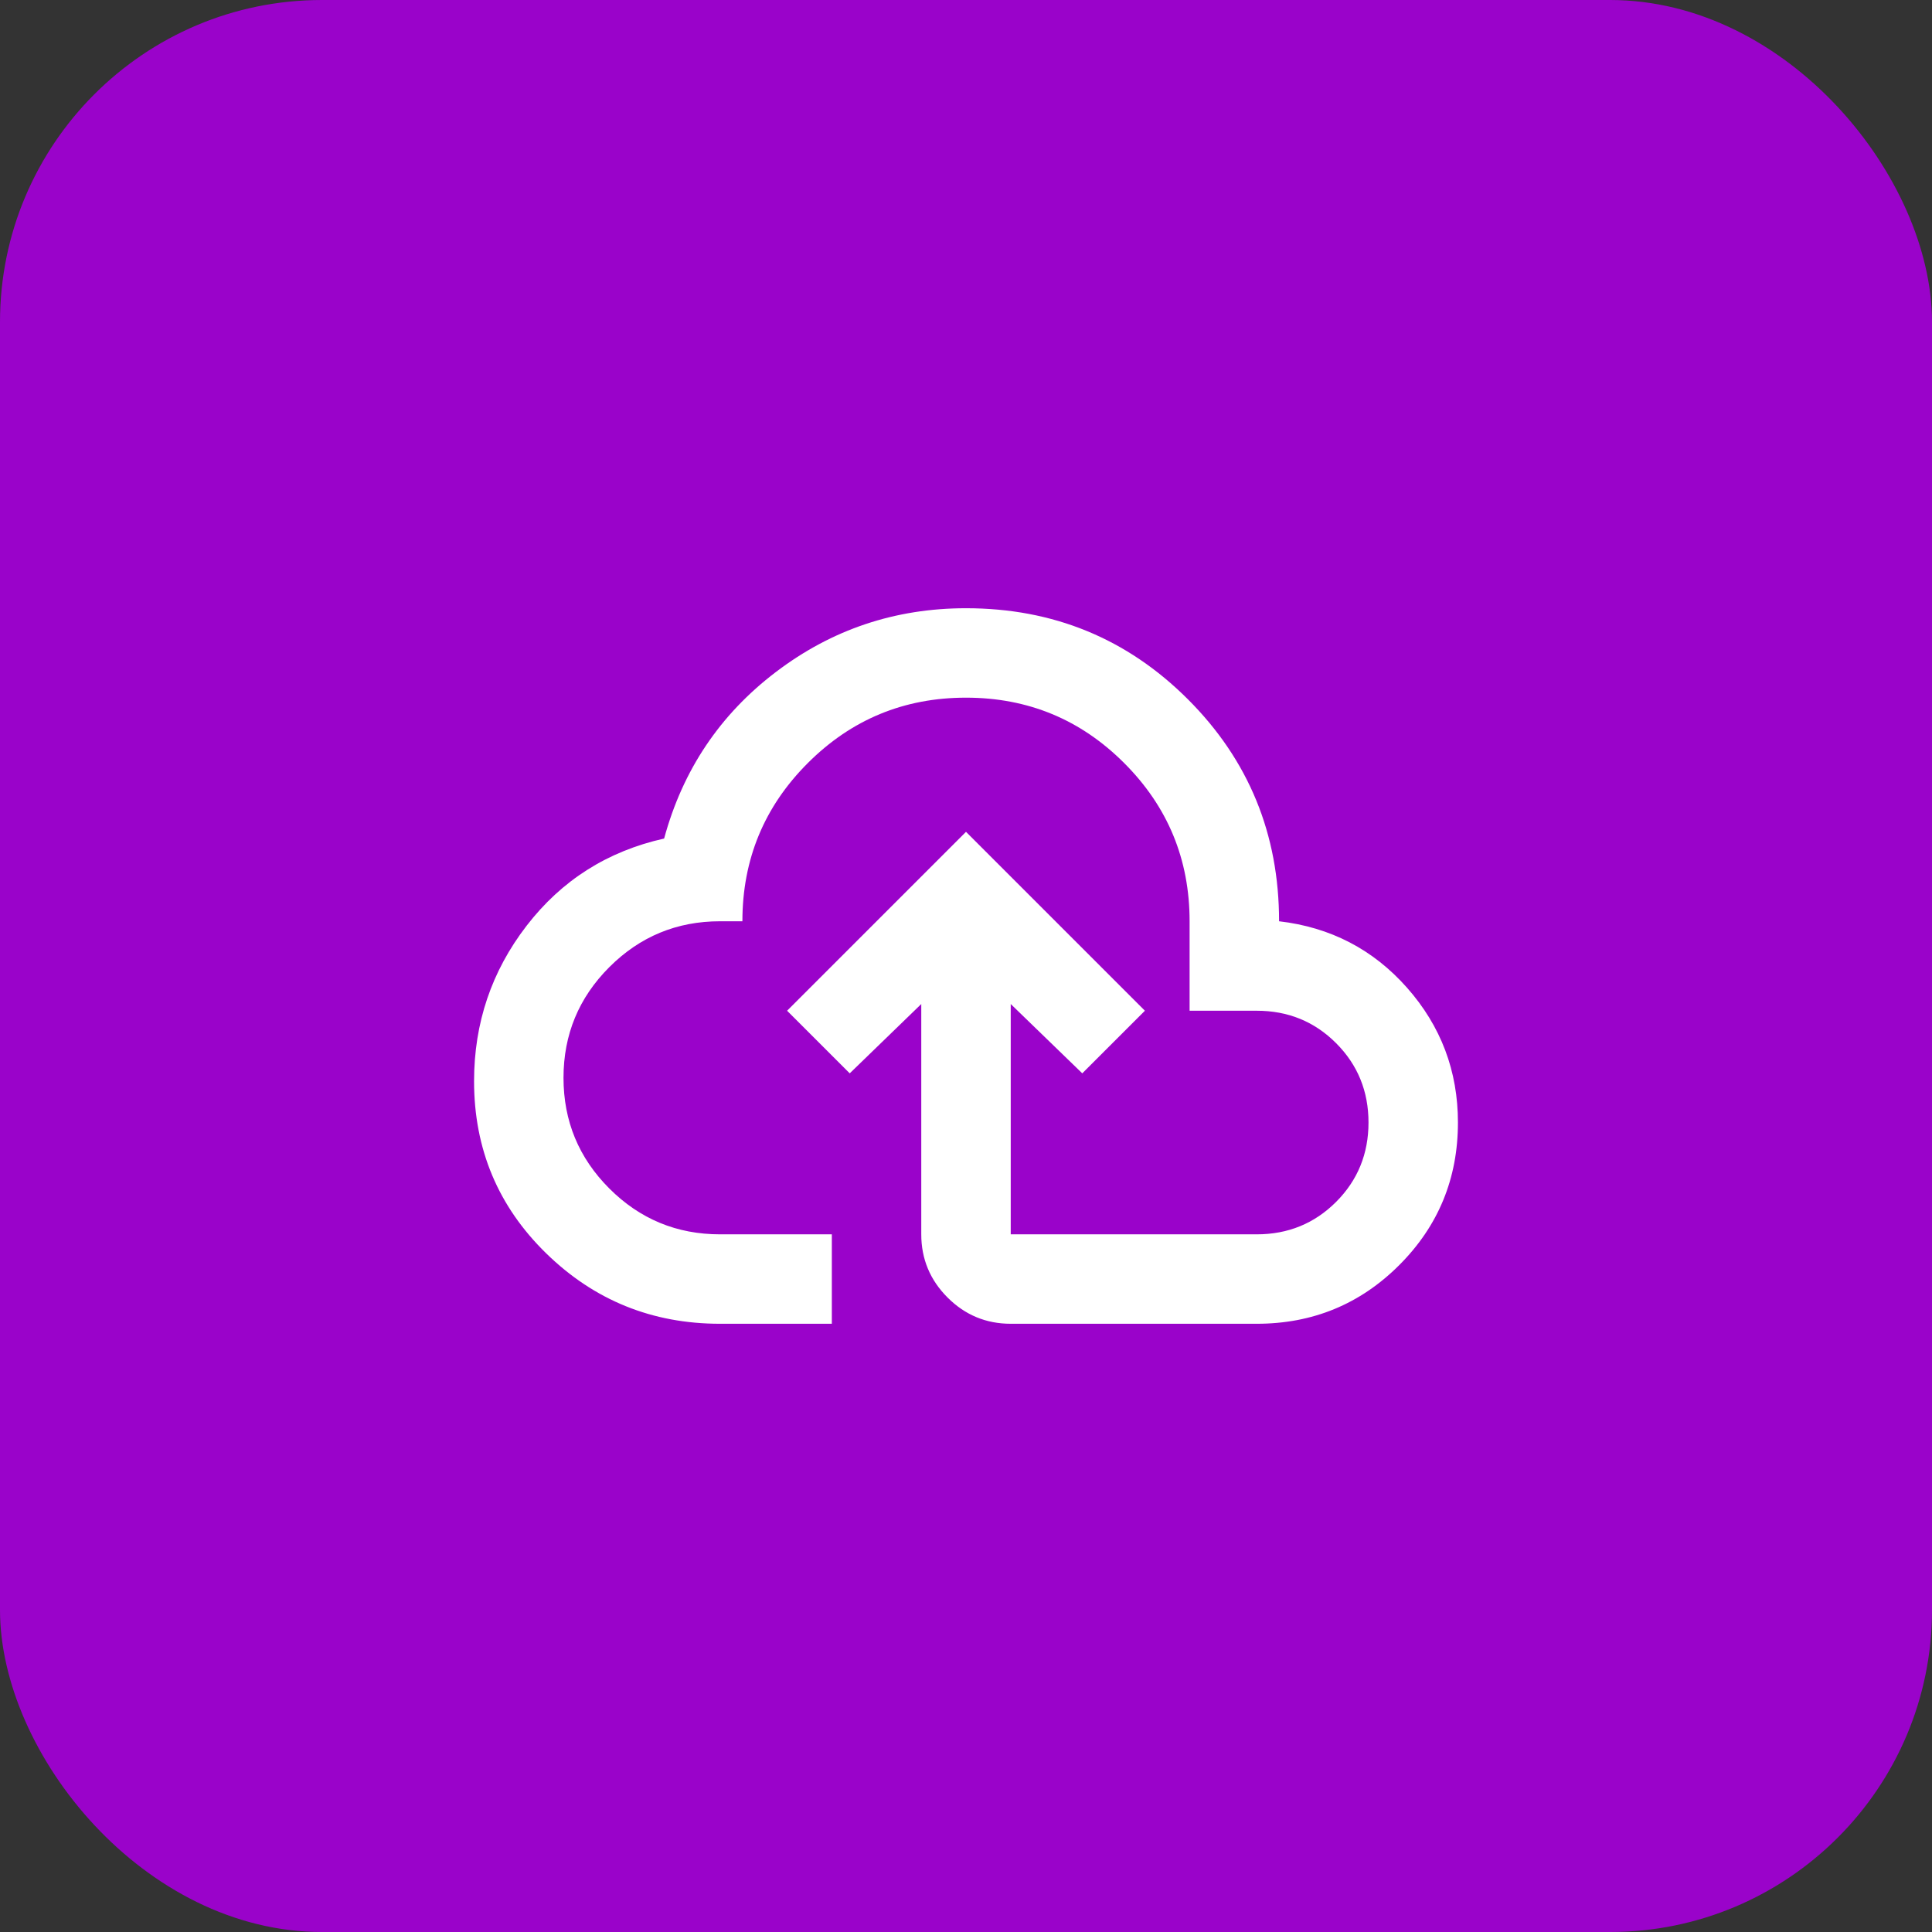
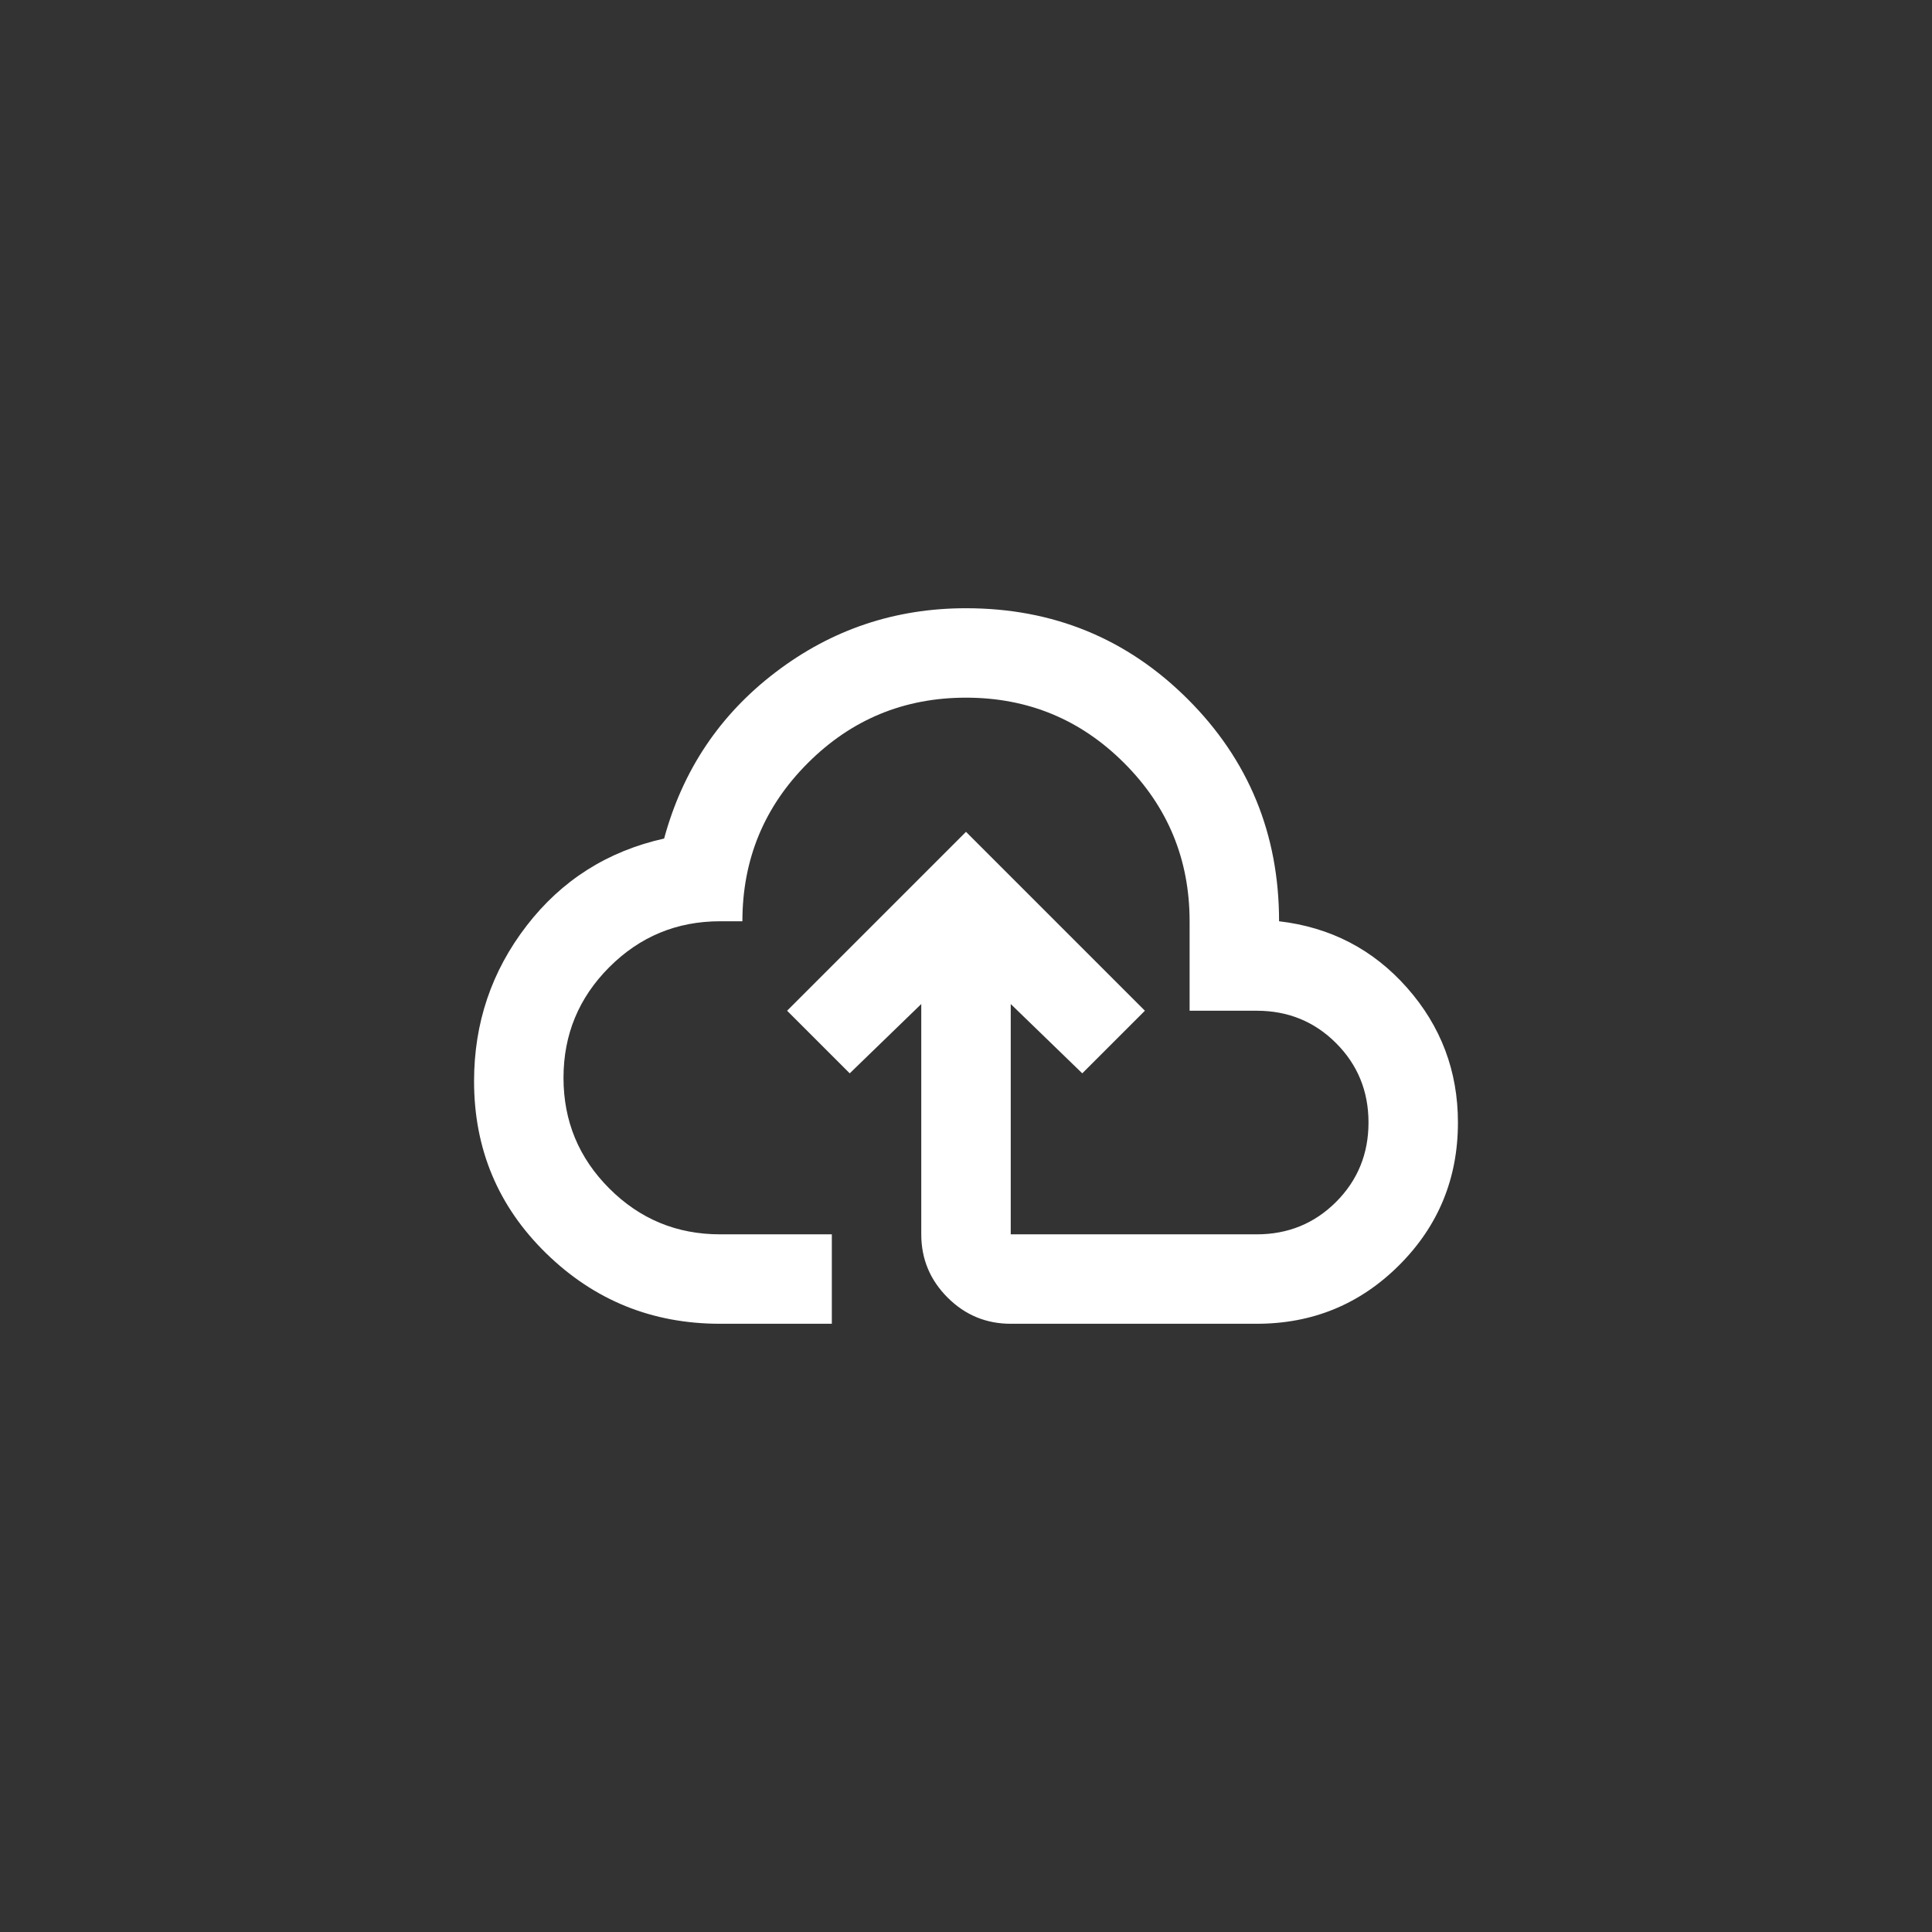
<svg xmlns="http://www.w3.org/2000/svg" width="72" height="72" viewBox="0 0 72 72" fill="none">
  <rect x="0" y="0" width="72" height="72" fill="#333333" stroke="none" />
-   <rect width="72" height="72" rx="12" fill="#9A03CA" />
  <path d="M26.833 49.333C24.305 49.333 22.146 48.458 20.354 46.708C18.562 44.958 17.667 42.819 17.667 40.292C17.667 38.125 18.319 36.194 19.625 34.5C20.93 32.806 22.639 31.722 24.75 31.25C25.444 28.694 26.833 26.625 28.917 25.042C31 23.458 33.361 22.667 36 22.667C39.25 22.667 42.007 23.799 44.271 26.062C46.535 28.326 47.667 31.083 47.667 34.333C49.583 34.556 51.174 35.382 52.438 36.812C53.701 38.243 54.333 39.917 54.333 41.833C54.333 43.917 53.604 45.688 52.146 47.146C50.688 48.604 48.917 49.333 46.833 49.333H37.667C36.75 49.333 35.965 49.007 35.312 48.354C34.66 47.701 34.333 46.917 34.333 46V37.417L31.667 40L29.333 37.667L36 31L42.667 37.667L40.333 40L37.667 37.417V46H46.833C48 46 48.986 45.597 49.792 44.792C50.597 43.986 51 43 51 41.833C51 40.667 50.597 39.681 49.792 38.875C48.986 38.069 48 37.667 46.833 37.667H44.333V34.333C44.333 32.028 43.521 30.062 41.896 28.438C40.271 26.812 38.306 26 36 26C33.694 26 31.729 26.812 30.104 28.438C28.479 30.062 27.667 32.028 27.667 34.333H26.833C25.222 34.333 23.847 34.903 22.708 36.042C21.569 37.181 21 38.556 21 40.167C21 41.778 21.569 43.153 22.708 44.292C23.847 45.431 25.222 46 26.833 46H31V49.333H26.833Z" fill="white" />
</svg>